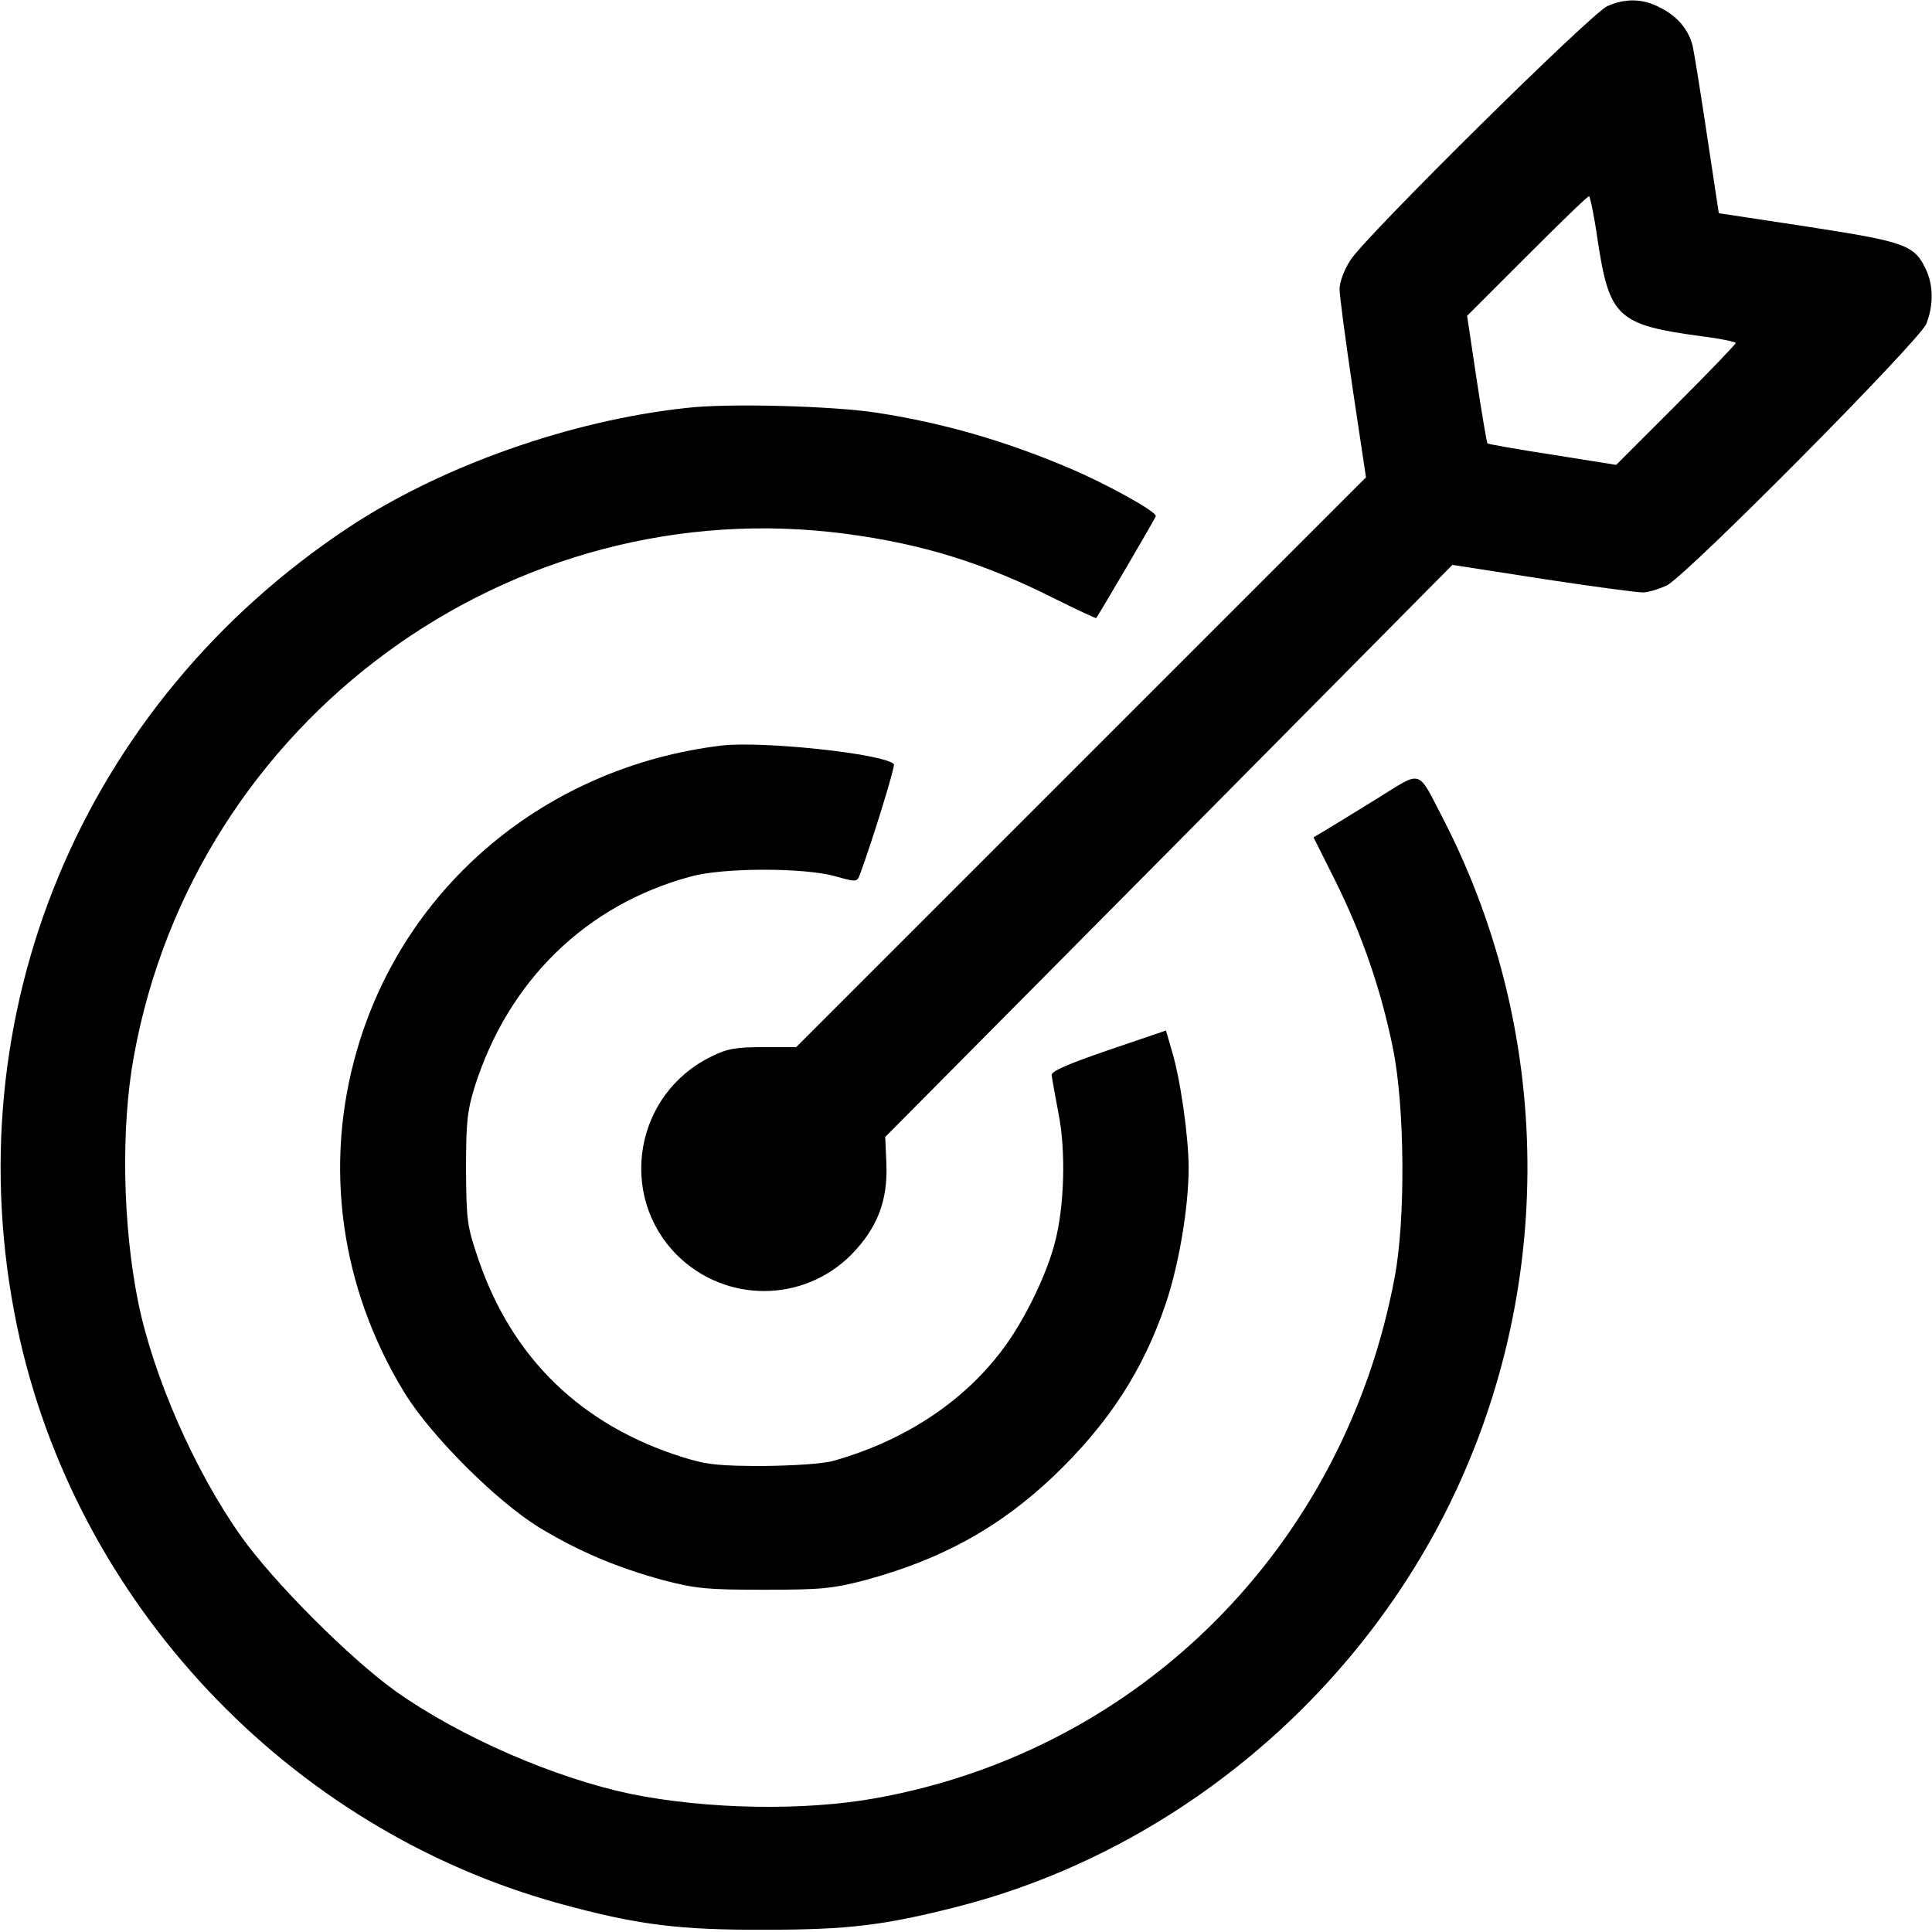
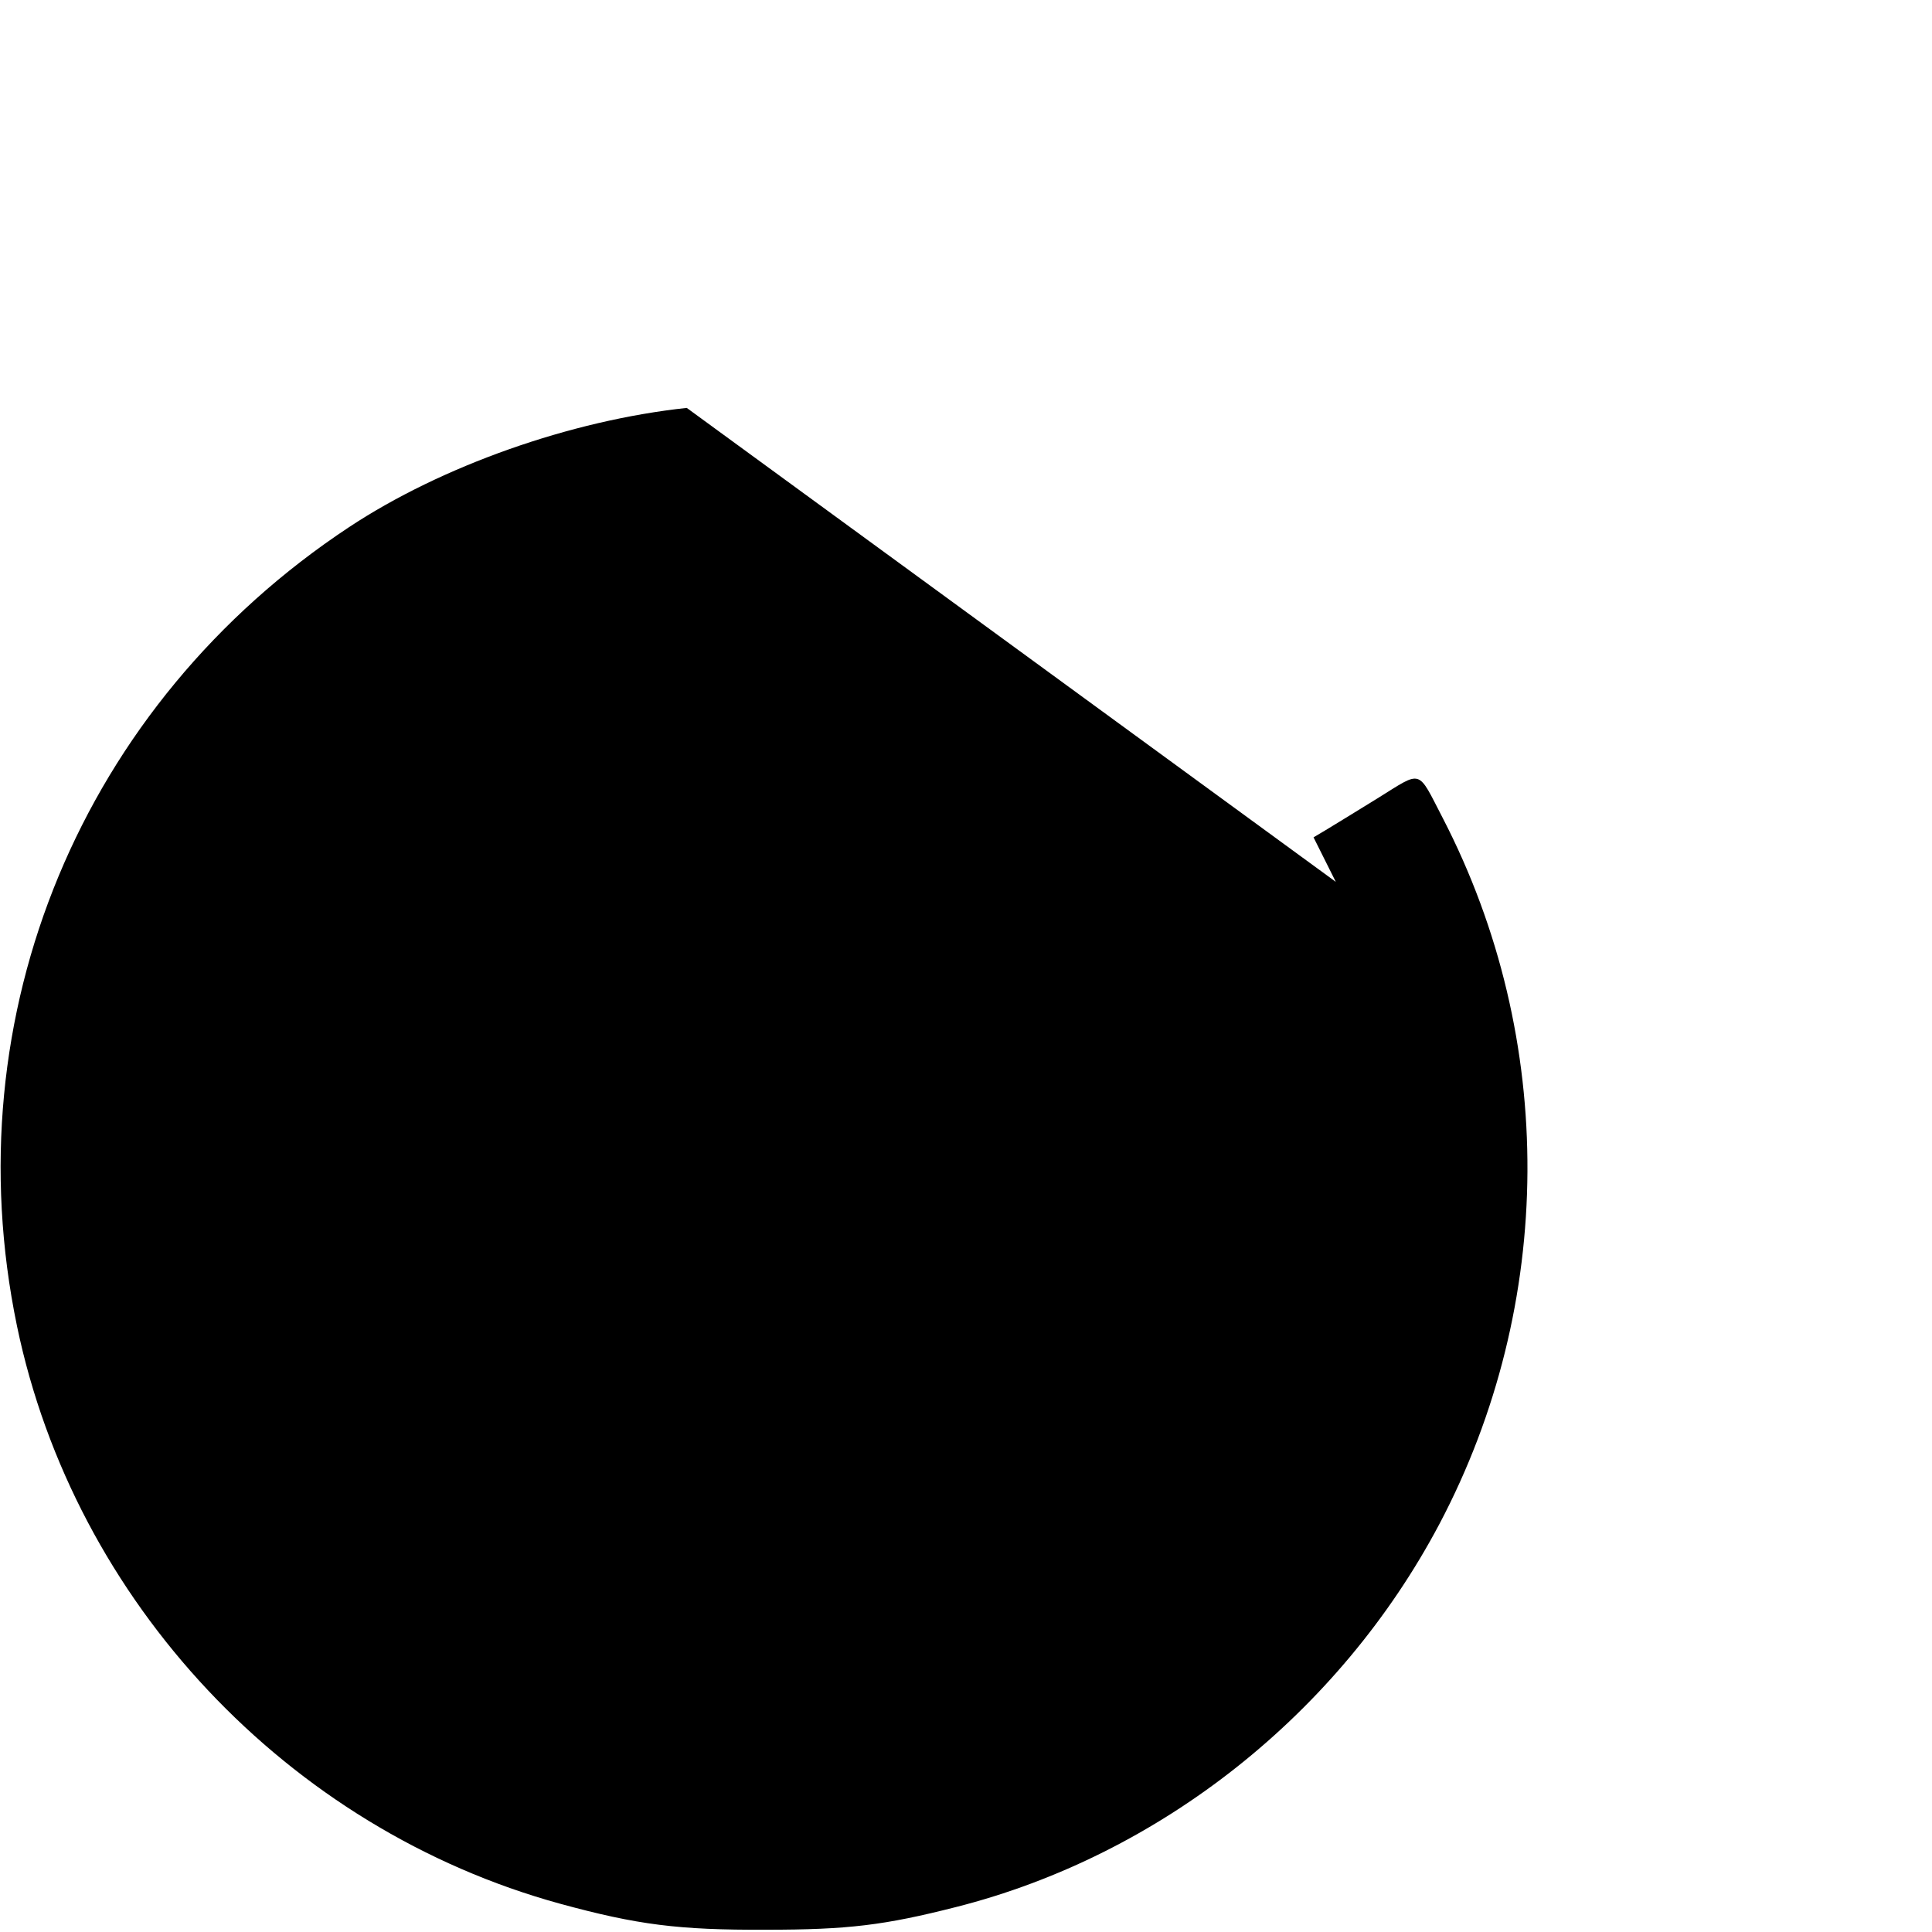
<svg xmlns="http://www.w3.org/2000/svg" version="1.0" width="512pt" height="512pt" viewBox="0 0 512 512" preserveAspectRatio="xMidYMid meet">
  <g transform="translate(0,512) scale(0.1,-0.1)" fill="#000000" stroke="none">
-     <path d="M4260 5104 c-42 -18 -639 -608 -681 -673 -17 -26 -29 -59 -29 -77 0 -18 16 -137 35 -266 l35 -233 -755 -755 -755 -755 -87 0 c-73 0 -96 -4 -138 -25 -203 -99 -249 -367 -91 -526 129 -128 336 -127 463 2 68 70 96 142 92 240 l-3 71 752 758 751 758 238 -37 c131 -20 251 -36 266 -36 15 0 44 9 65 19 55 29 668 647 687 693 19 48 19 101 -1 144 -31 65 -54 73 -312 113 l-237 36 -31 205 c-17 113 -34 219 -38 237 -10 43 -40 80 -87 103 -45 24 -91 25 -139 4z m-26 -621 c31 -204 53 -224 274 -254 50 -6 92 -15 92 -18 0 -3 -71 -77 -158 -164 l-159 -159 -169 27 c-92 14 -170 28 -172 30 -2 2 -15 79 -29 171 l-25 167 158 158 c88 88 161 159 165 159 3 0 14 -53 23 -117z" />
-     <path d="M1820 4039 c-308 -33 -650 -154 -895 -316 -708 -468 -1051 -1292 -880 -2117 152 -731 718 -1333 1439 -1531 205 -56 314 -70 546 -69 218 0 314 12 503 60 541 137 1016 513 1282 1016 307 582 311 1284 9 1869 -69 133 -53 128 -174 53 -58 -36 -119 -73 -137 -84 l-32 -19 59 -118 c70 -141 121 -289 152 -444 31 -154 33 -452 4 -604 -133 -711 -672 -1253 -1373 -1380 -191 -35 -451 -30 -652 11 -200 42 -450 150 -621 271 -122 87 -326 291 -412 413 -122 172 -232 423 -272 620 -41 204 -46 463 -11 652 162 890 998 1502 1889 1383 202 -27 363 -77 550 -171 60 -30 110 -53 111 -52 13 19 156 263 158 270 3 12 -133 87 -233 129 -168 71 -330 118 -505 145 -114 18 -394 26 -505 13z" />
-     <path d="M1910 3144 c-463 -57 -838 -371 -964 -807 -89 -306 -44 -630 126 -908 70 -114 243 -287 357 -357 104 -63 205 -106 330 -140 85 -22 115 -25 266 -25 151 0 181 3 266 25 204 55 356 139 499 274 148 141 240 283 300 461 35 105 60 255 60 358 0 82 -22 238 -45 312 l-15 52 -153 -52 c-110 -38 -152 -56 -150 -67 1 -8 9 -53 18 -100 20 -99 16 -249 -10 -345 -21 -81 -76 -195 -129 -269 -103 -144 -262 -252 -456 -307 -27 -8 -102 -13 -185 -14 -119 0 -151 3 -215 23 -268 84 -452 261 -542 524 -30 88 -32 101 -33 238 0 125 3 155 23 220 89 281 295 482 572 557 86 24 300 24 383 1 57 -16 58 -16 66 5 33 89 94 287 90 292 -28 28 -351 62 -459 49z" />
+     <path d="M1820 4039 c-308 -33 -650 -154 -895 -316 -708 -468 -1051 -1292 -880 -2117 152 -731 718 -1333 1439 -1531 205 -56 314 -70 546 -69 218 0 314 12 503 60 541 137 1016 513 1282 1016 307 582 311 1284 9 1869 -69 133 -53 128 -174 53 -58 -36 -119 -73 -137 -84 l-32 -19 59 -118 z" />
  </g>
</svg>